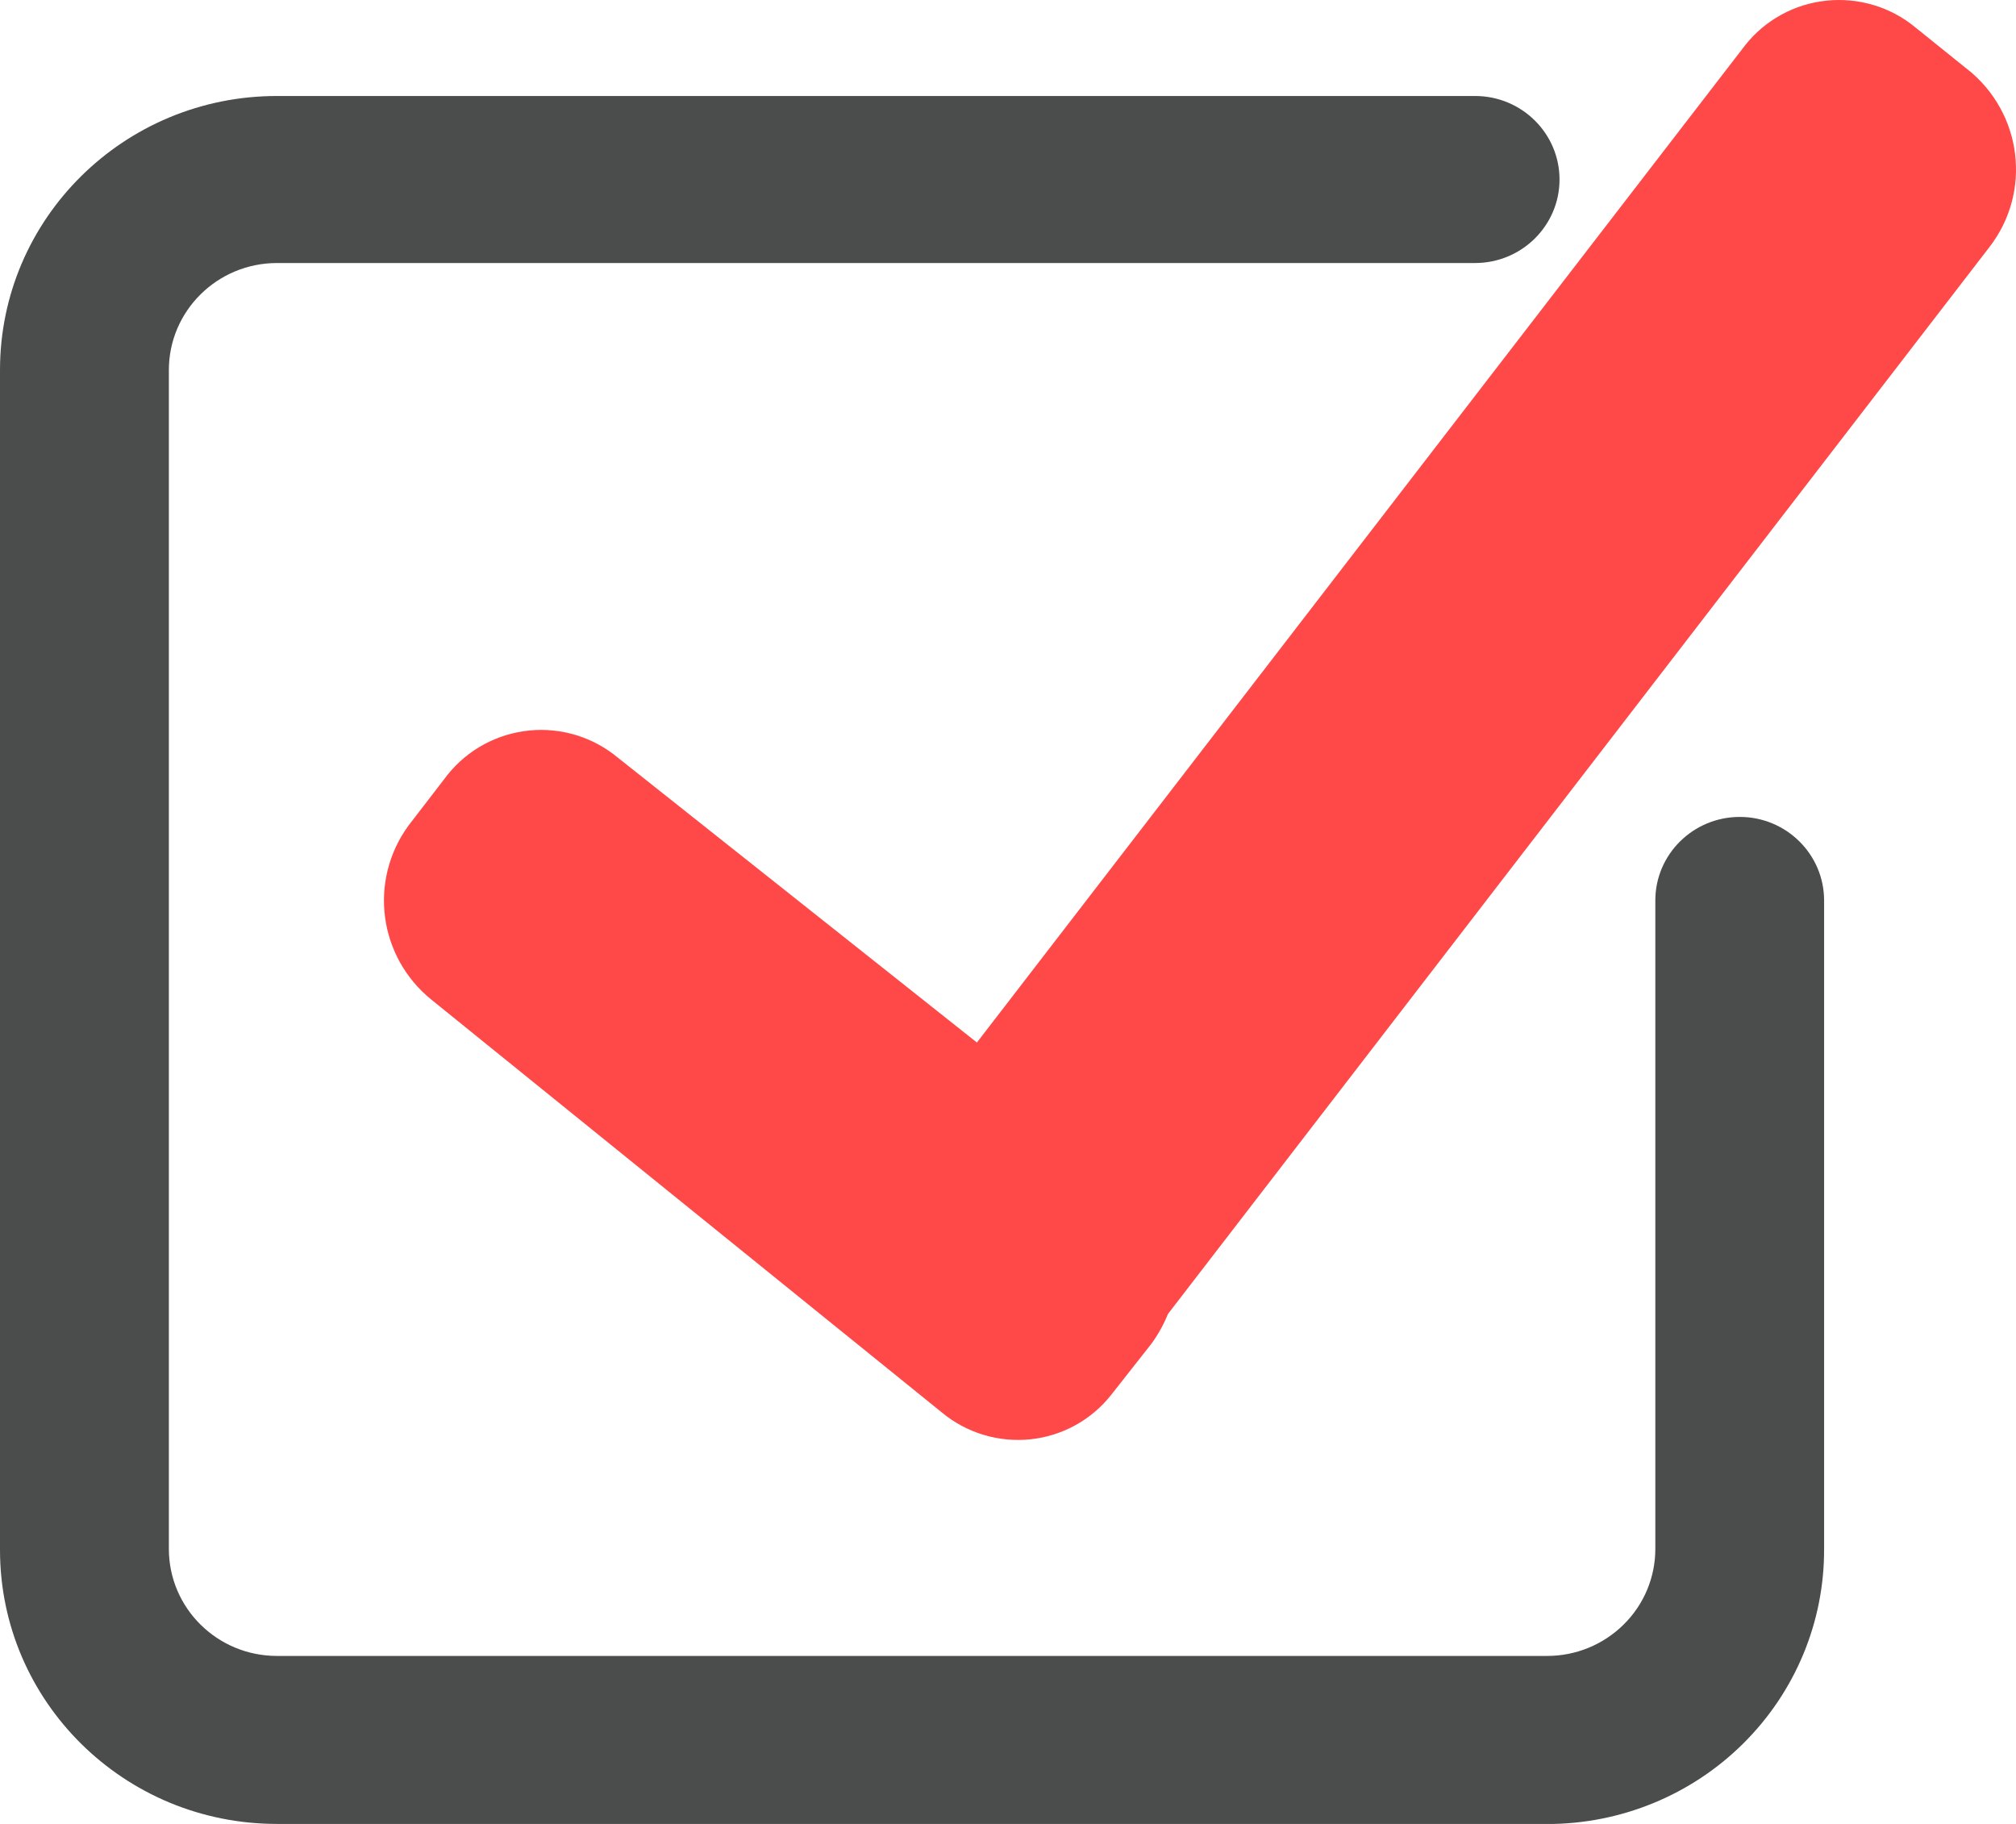
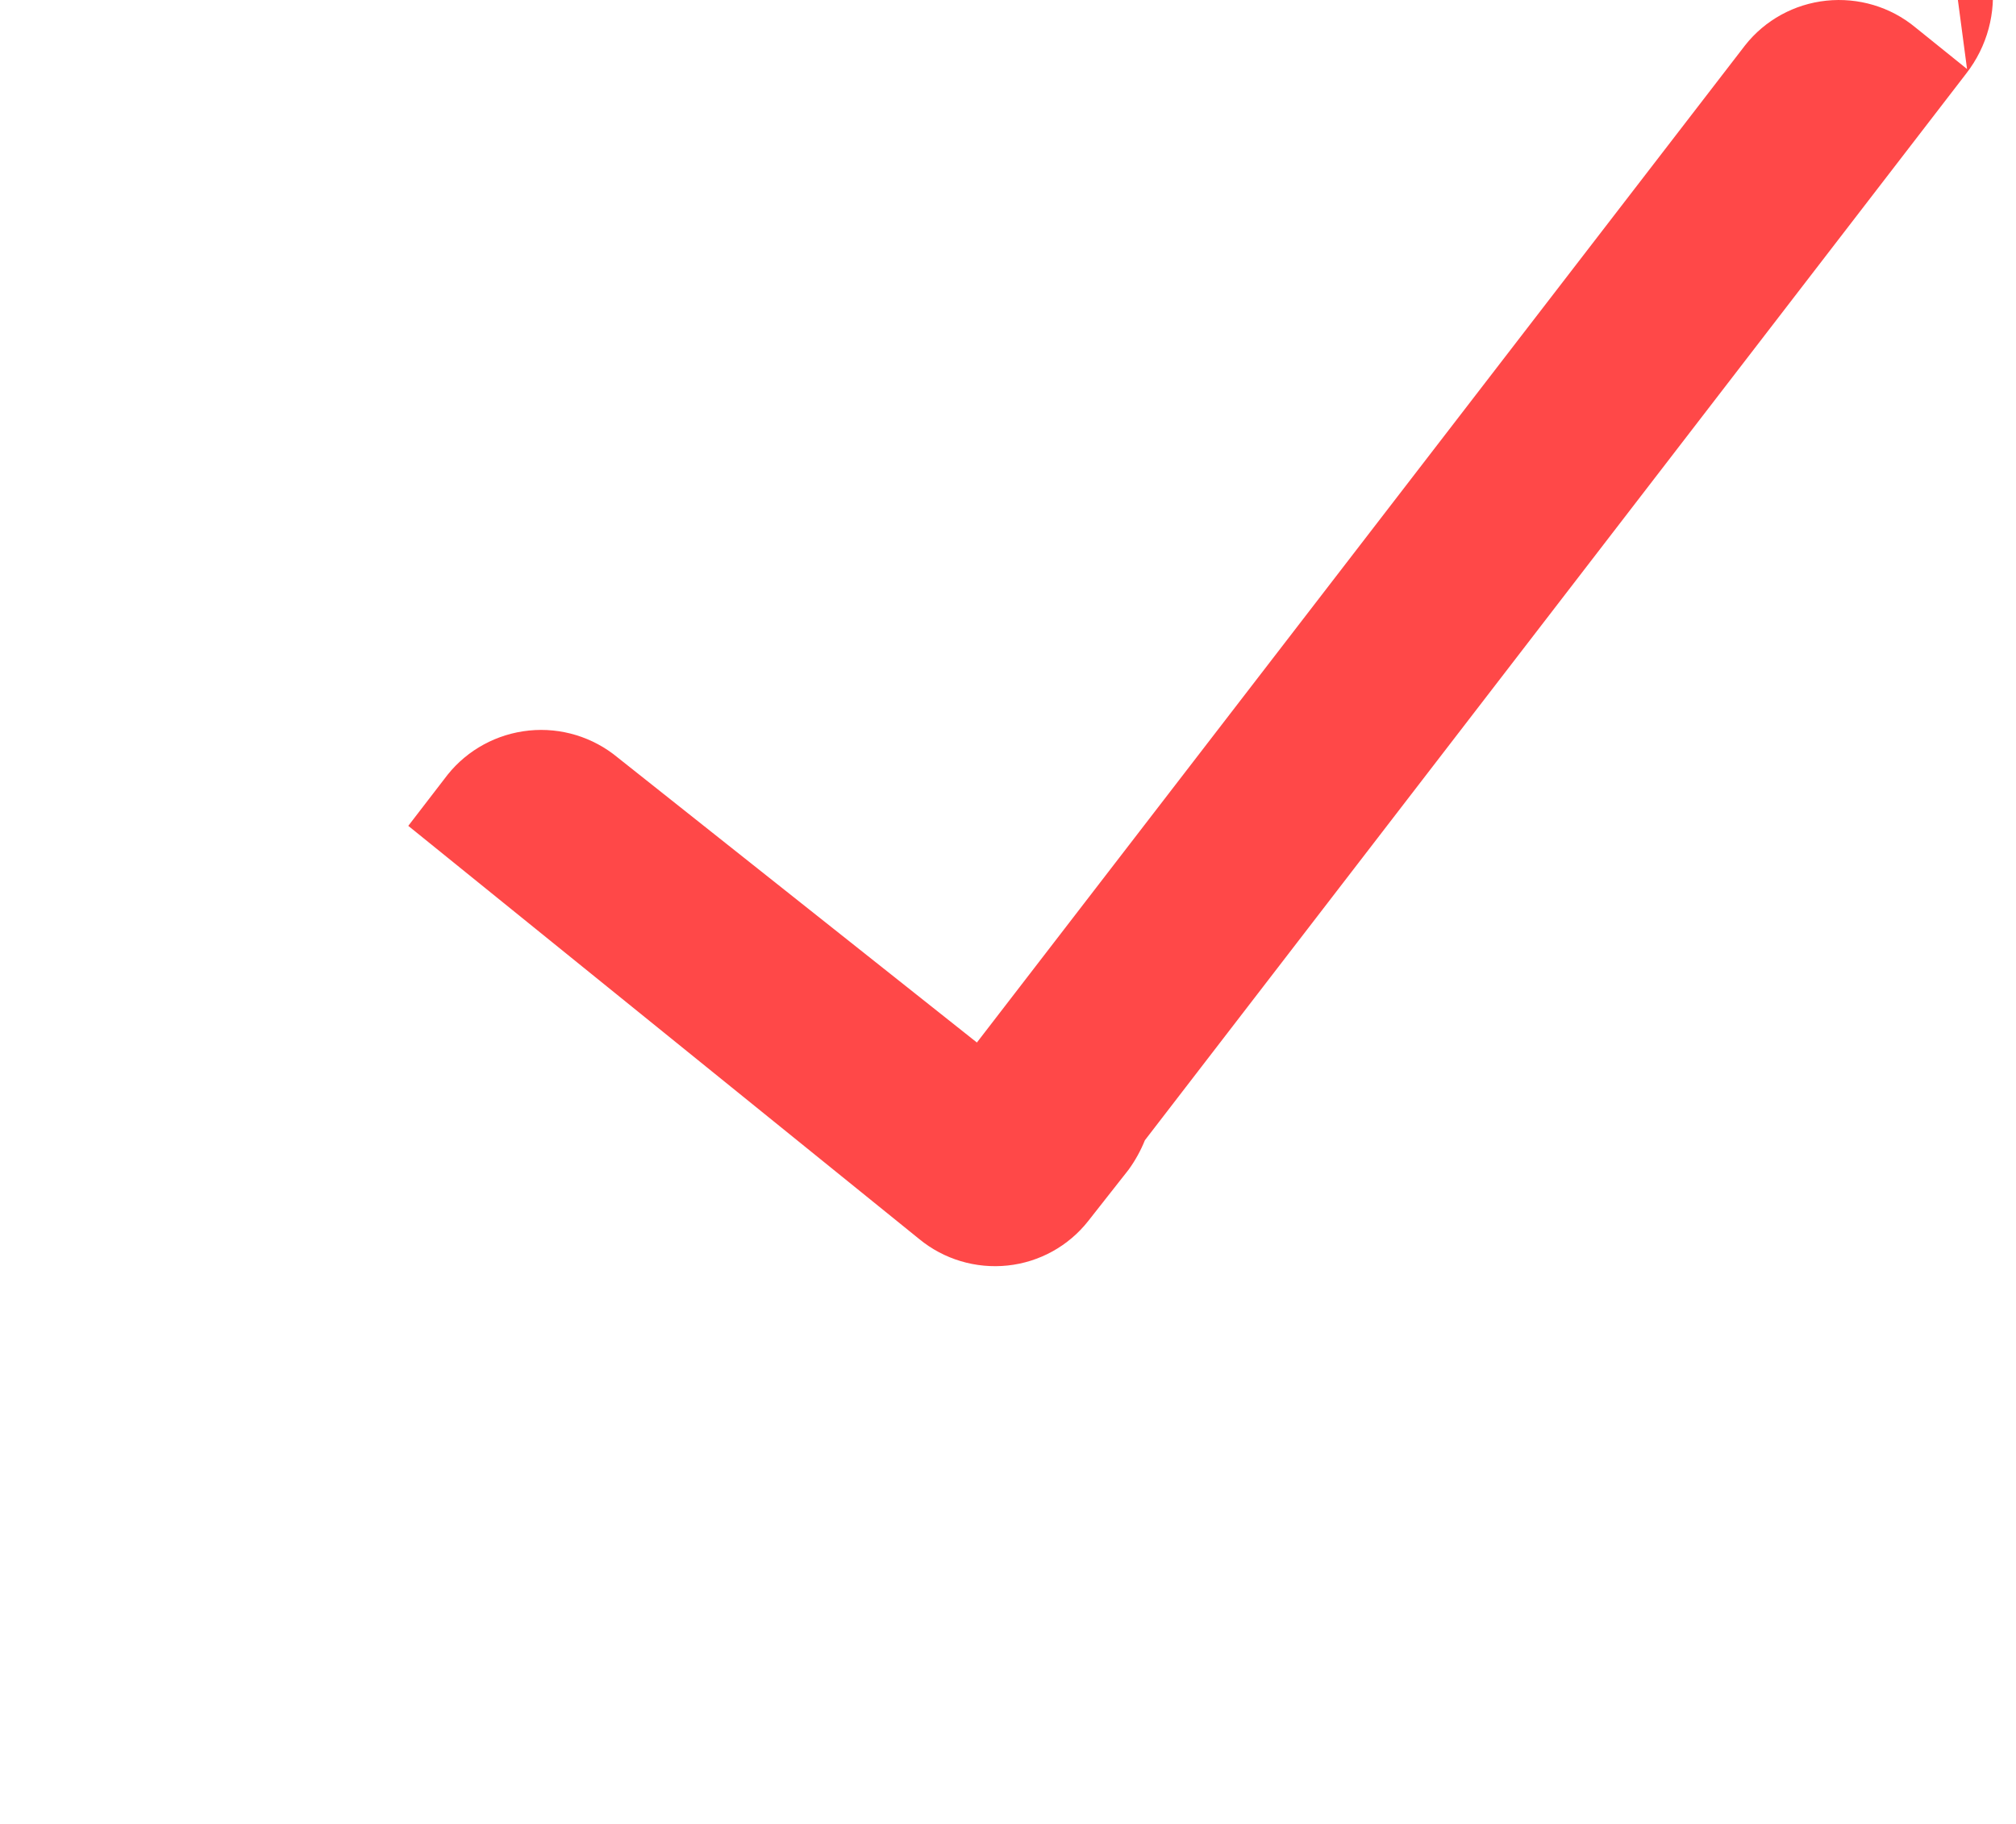
<svg xmlns="http://www.w3.org/2000/svg" width="21" height="19" viewBox="0 0 21 19">
  <g fill="none" fill-rule="evenodd">
    <g fill-rule="nonzero">
      <g>
        <g>
          <g>
-             <path fill="#4B4C4C" d="M16.116 19H2.884C1.29 19 0 17.722 0 16.145V3.855C0 2.278 1.291 1 2.884 1h12.482c.485 0 .879.39.879.87s-.394.87-.88.87H2.885c-.622 0-1.126.5-1.126 1.115v12.28c0 .616.504 1.115 1.126 1.115h13.232c.299 0 .585-.118.796-.327.212-.209.33-.492.33-.788V9.38c0-.48.394-.87.88-.87.484 0 .878.39.878.87v6.756c.003.76-.3 1.488-.841 2.025-.541.538-1.276.84-2.043.84z" transform="translate(-449 -1701) translate(355 1557) translate(94 98) translate(0 46)" />
-             <path fill="#FF4848" d="M20.49.719l-.54-.435c-.258-.213-.592-.312-.926-.277-.334.035-.639.203-.845.464L10.176 10.86 6.434 7.891c-.257-.213-.59-.315-.923-.281-.334.034-.64.2-.848.46l-.41.533c-.415.572-.31 1.364.24 1.81l5.322 4.304c.257.212.59.311.921.276.332-.035.635-.203.84-.464l.42-.534c.069-.095.126-.198.17-.307l8.554-11.11c.45-.577.347-1.405-.23-1.86z" transform="translate(-449 -1701) translate(355 1557) translate(94 98) translate(0 46)" />
+             <path fill="#FF4848" d="M20.49.719l-.54-.435c-.258-.213-.592-.312-.926-.277-.334.035-.639.203-.845.464L10.176 10.86 6.434 7.891c-.257-.213-.59-.315-.923-.281-.334.034-.64.2-.848.46l-.41.533l5.322 4.304c.257.212.59.311.921.276.332-.035.635-.203.84-.464l.42-.534c.069-.095.126-.198.17-.307l8.554-11.11c.45-.577.347-1.405-.23-1.86z" transform="translate(-449 -1701) translate(355 1557) translate(94 98) translate(0 46)" />
          </g>
        </g>
      </g>
    </g>
  </g>
</svg>